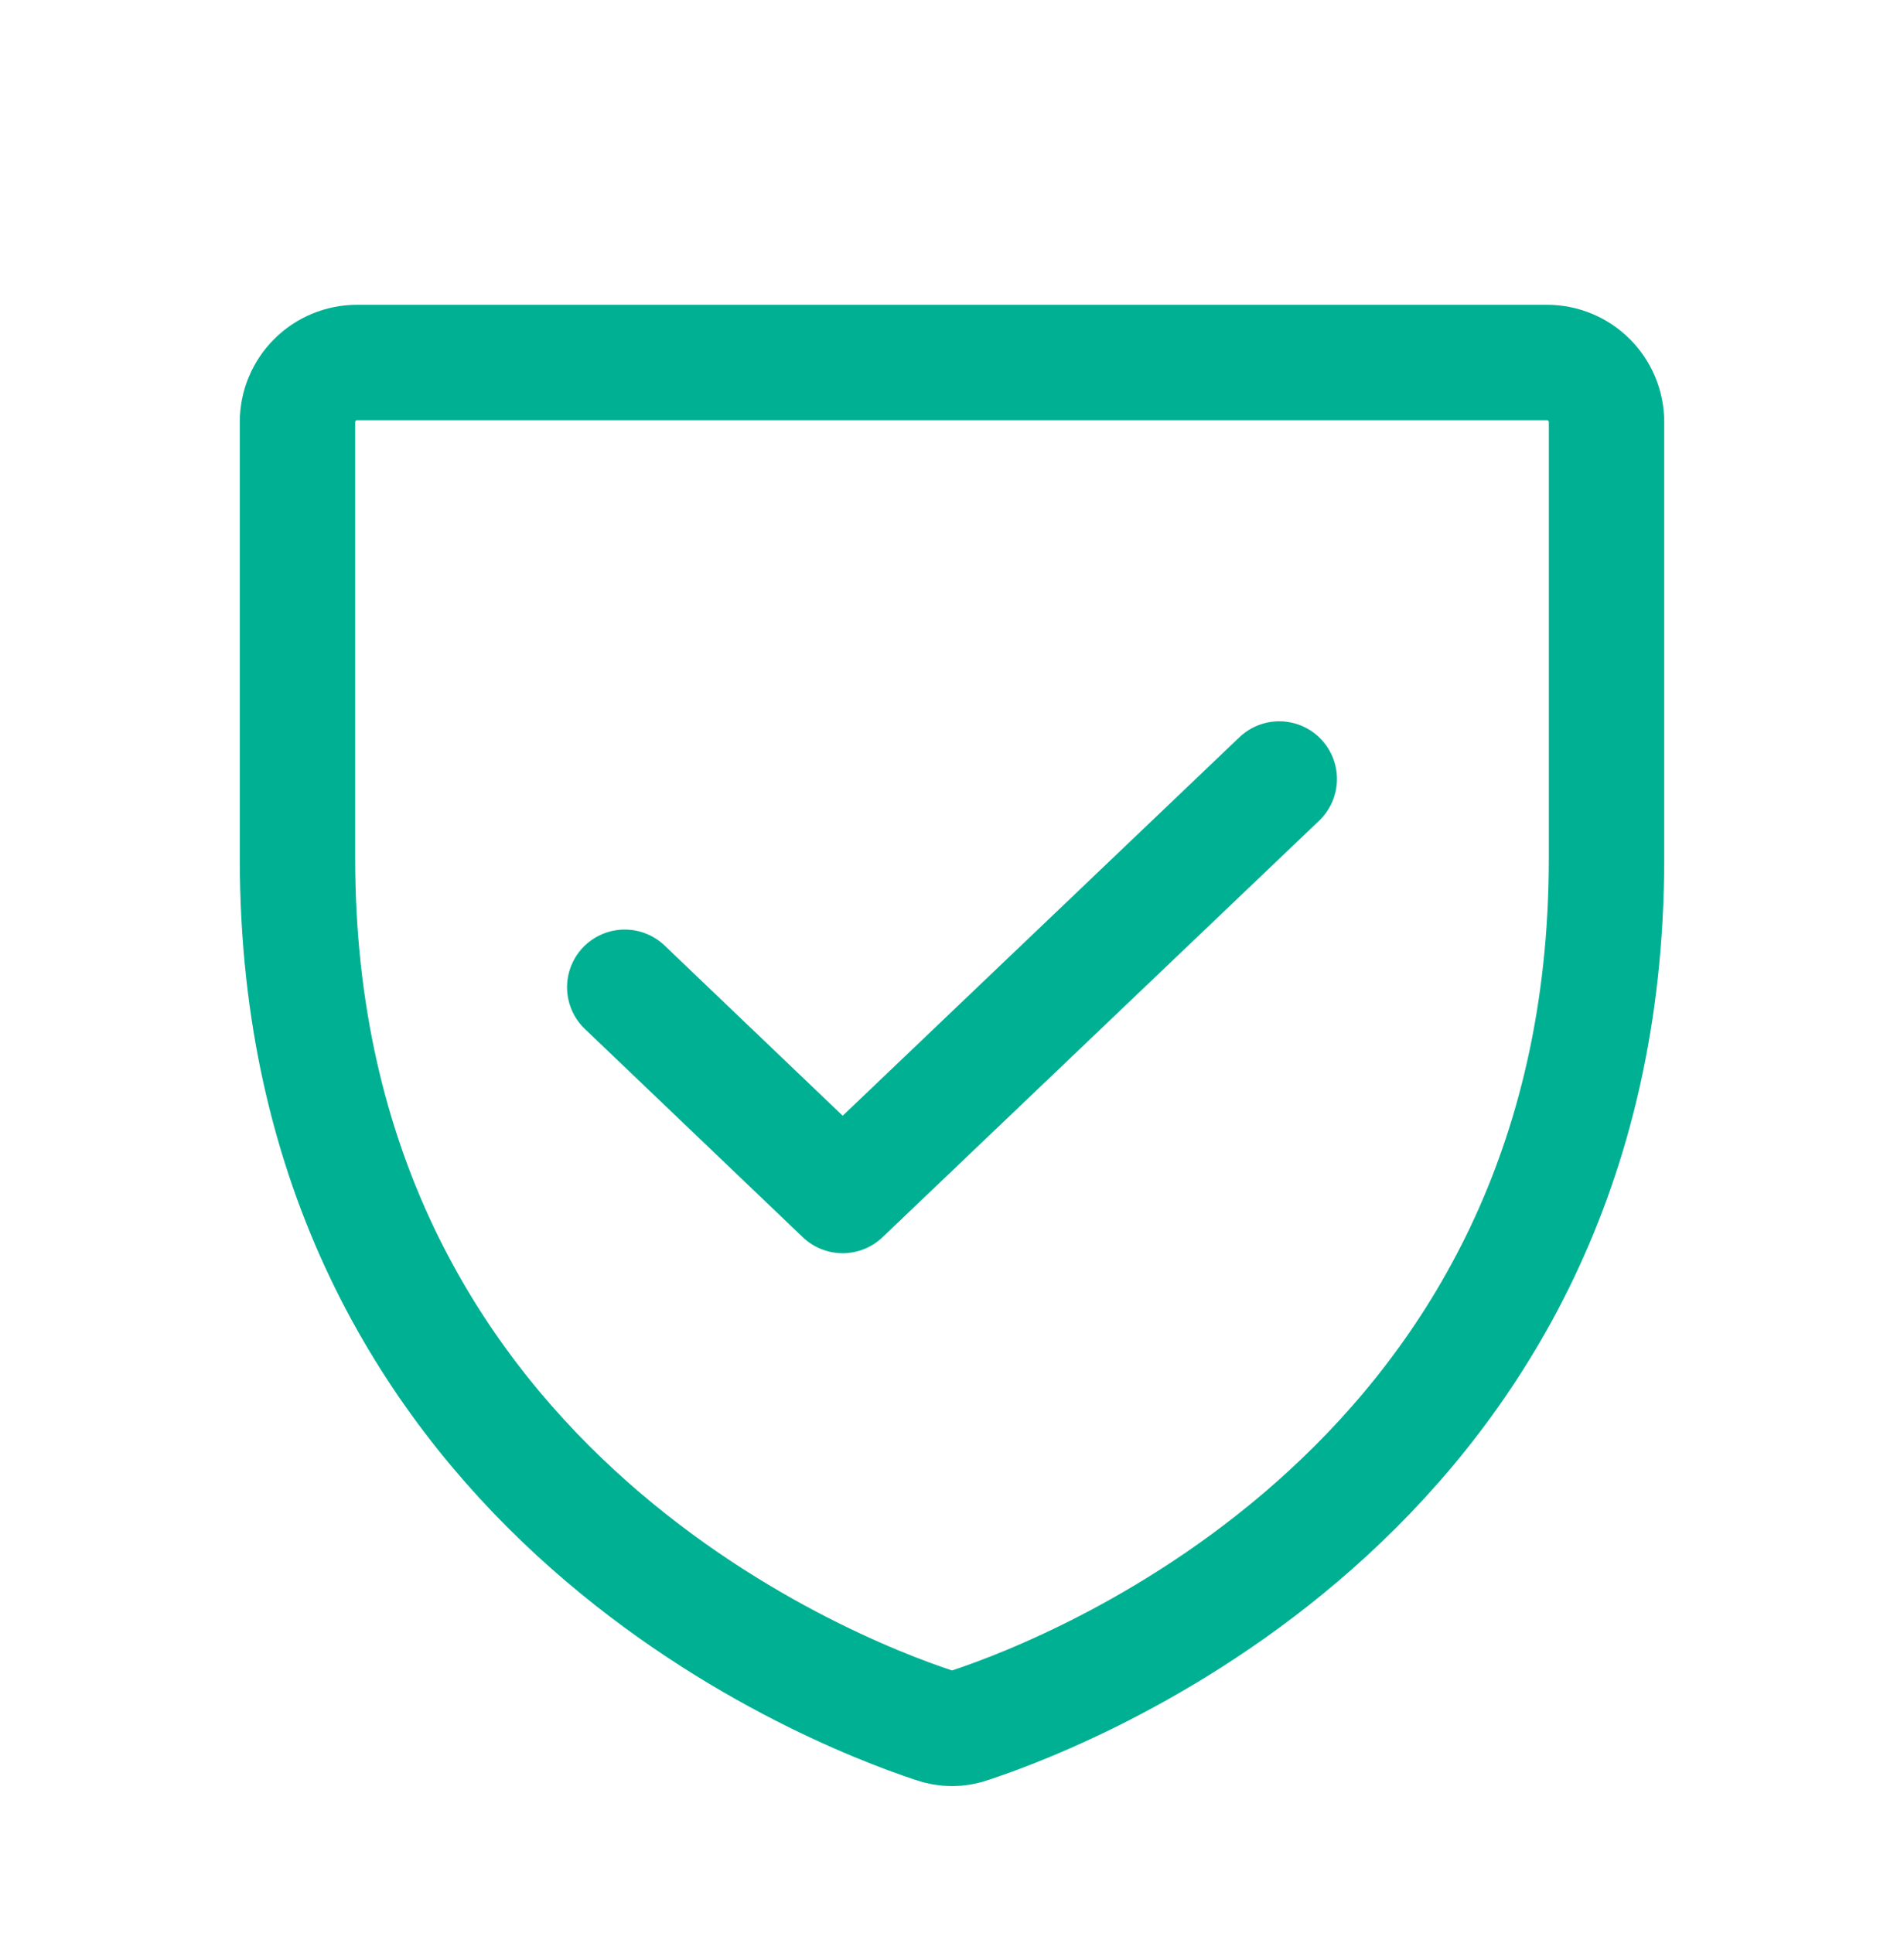
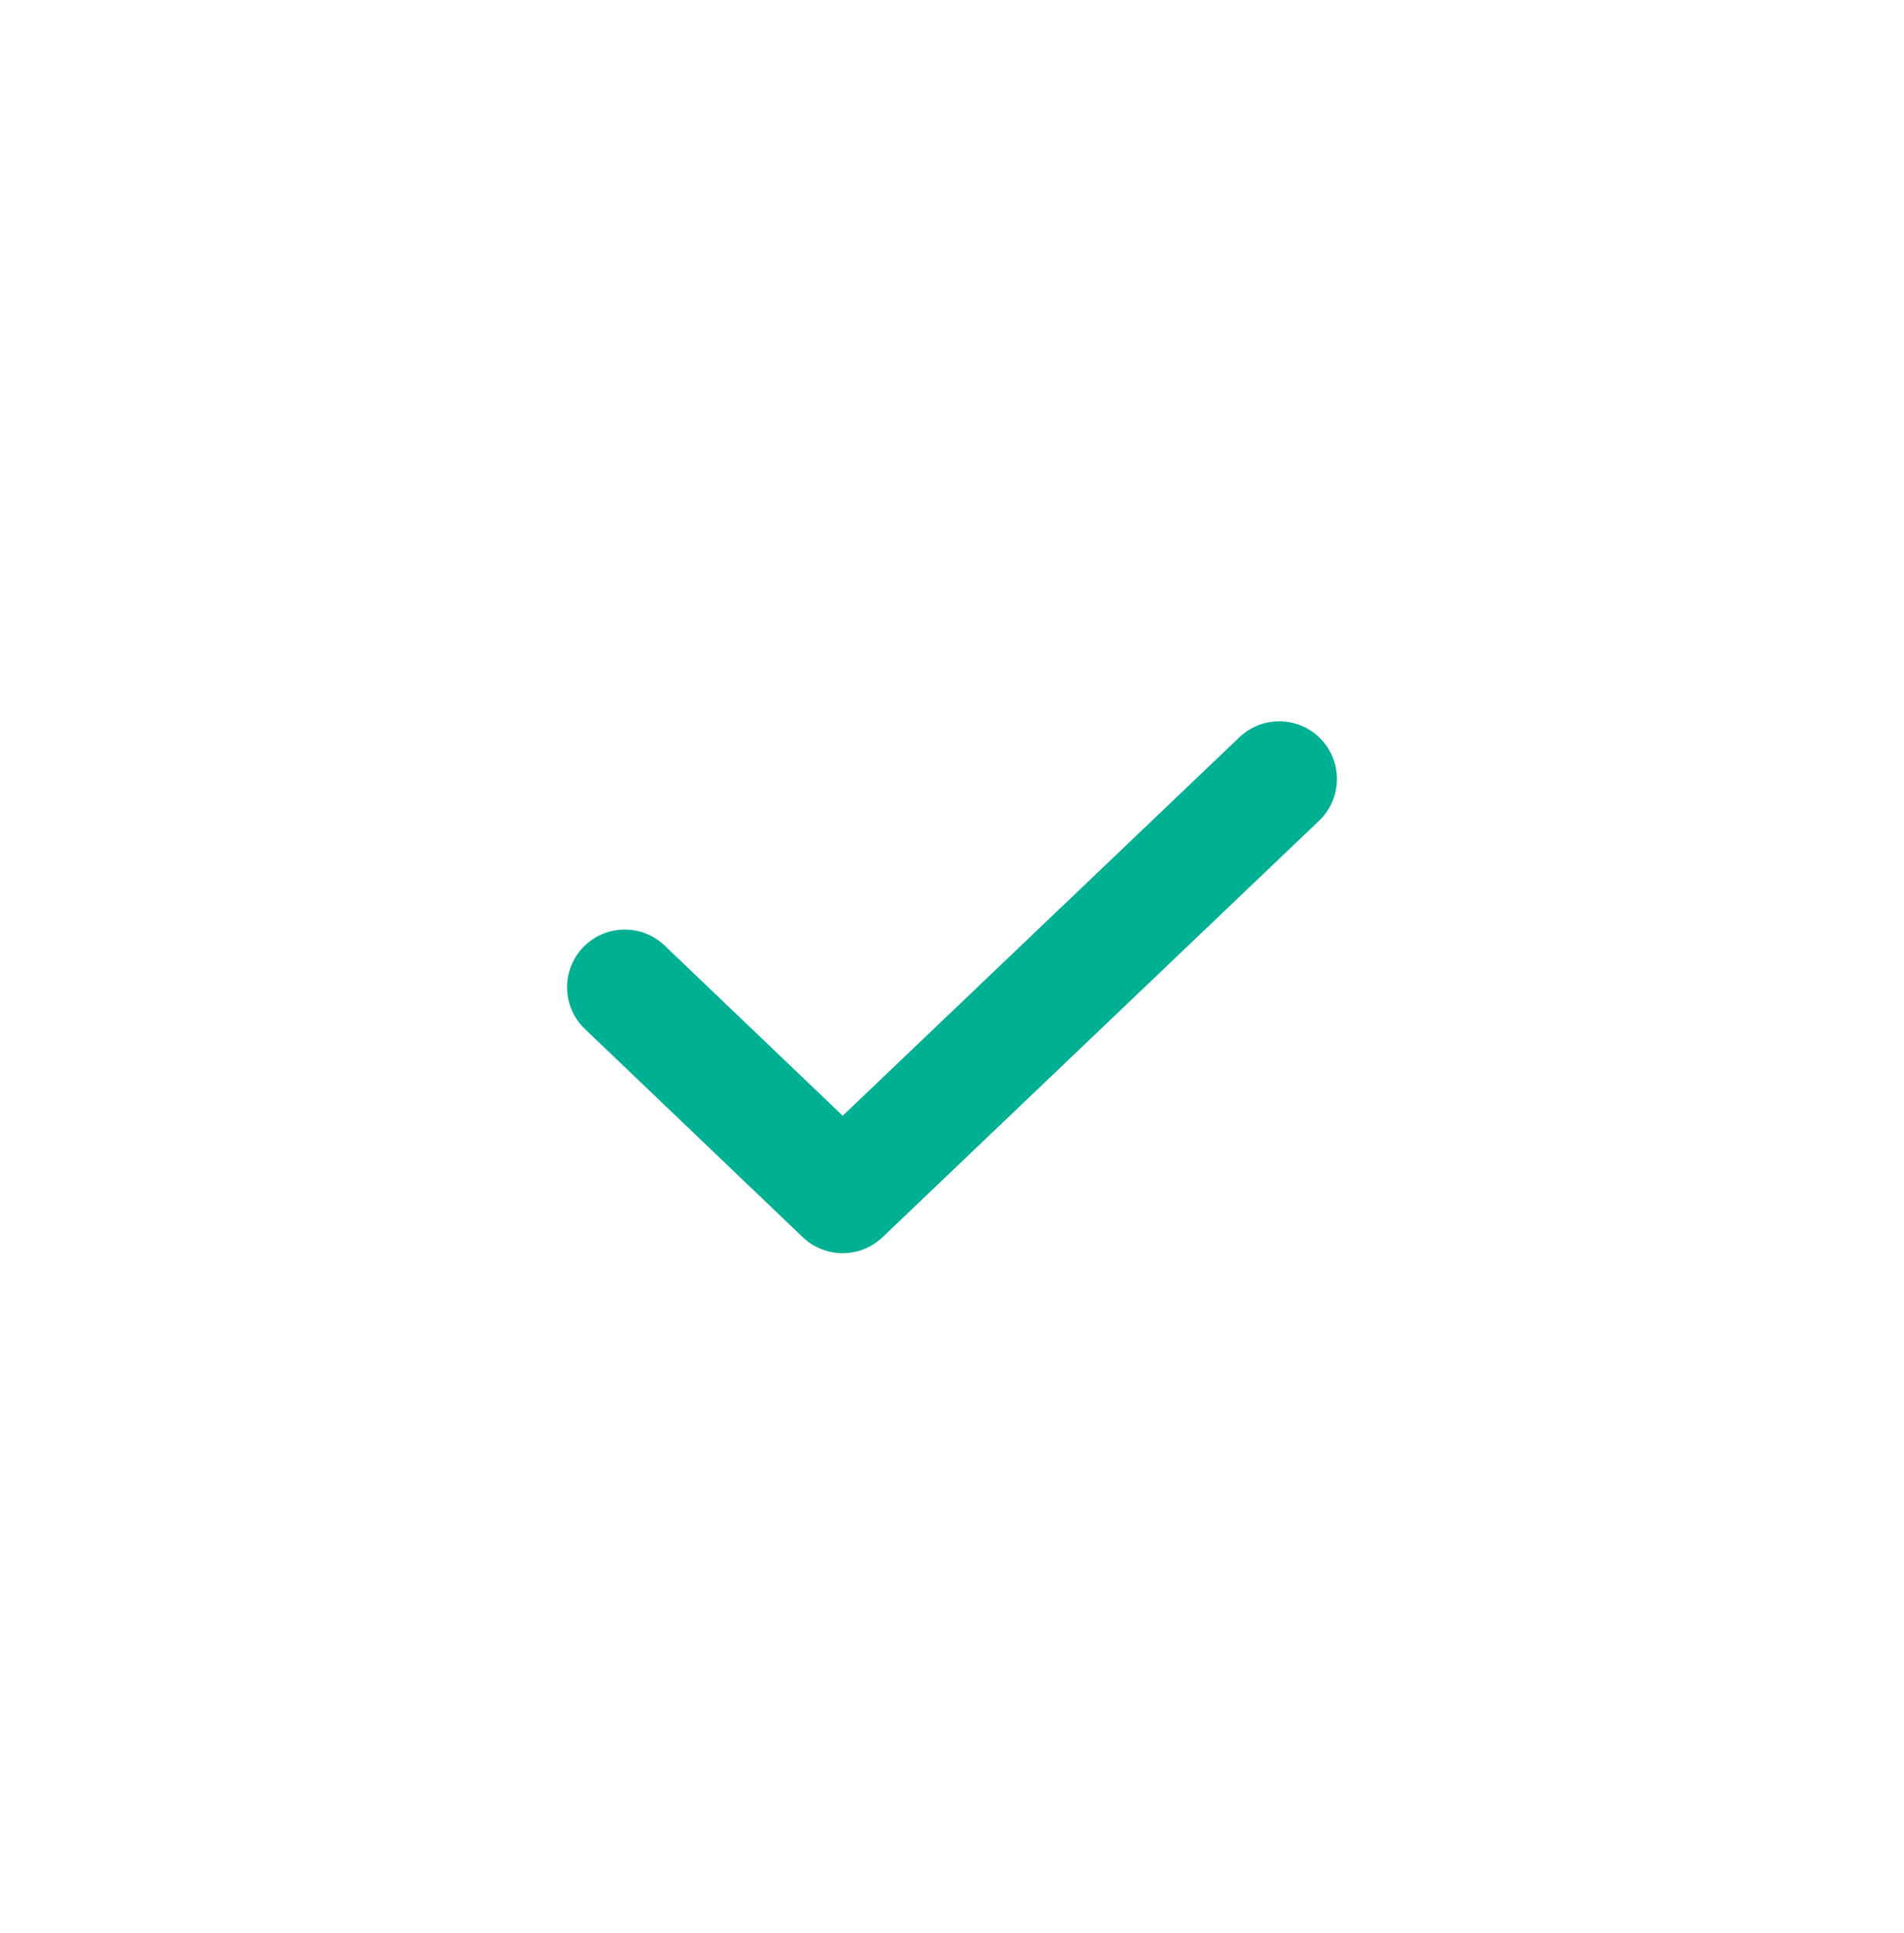
<svg xmlns="http://www.w3.org/2000/svg" width="66" height="67" viewBox="0 0 66 67" fill="none">
-   <path d="M10.312 29.761V14.627C10.312 14.08 10.53 13.556 10.917 13.169C11.303 12.782 11.828 12.565 12.375 12.565H53.625C54.172 12.565 54.697 12.782 55.083 13.169C55.47 13.556 55.688 14.08 55.688 14.627V29.761C55.688 51.417 37.306 58.584 33.645 59.796C33.229 59.95 32.771 59.95 32.355 59.796C28.695 58.584 10.312 51.417 10.312 29.761Z" stroke="#00B093" stroke-width="4" stroke-linecap="round" stroke-linejoin="round" />
  <path d="M44.344 27.002L29.21 41.44L21.656 34.221" stroke="#00B093" stroke-width="4" stroke-linecap="round" stroke-linejoin="round" />
</svg>